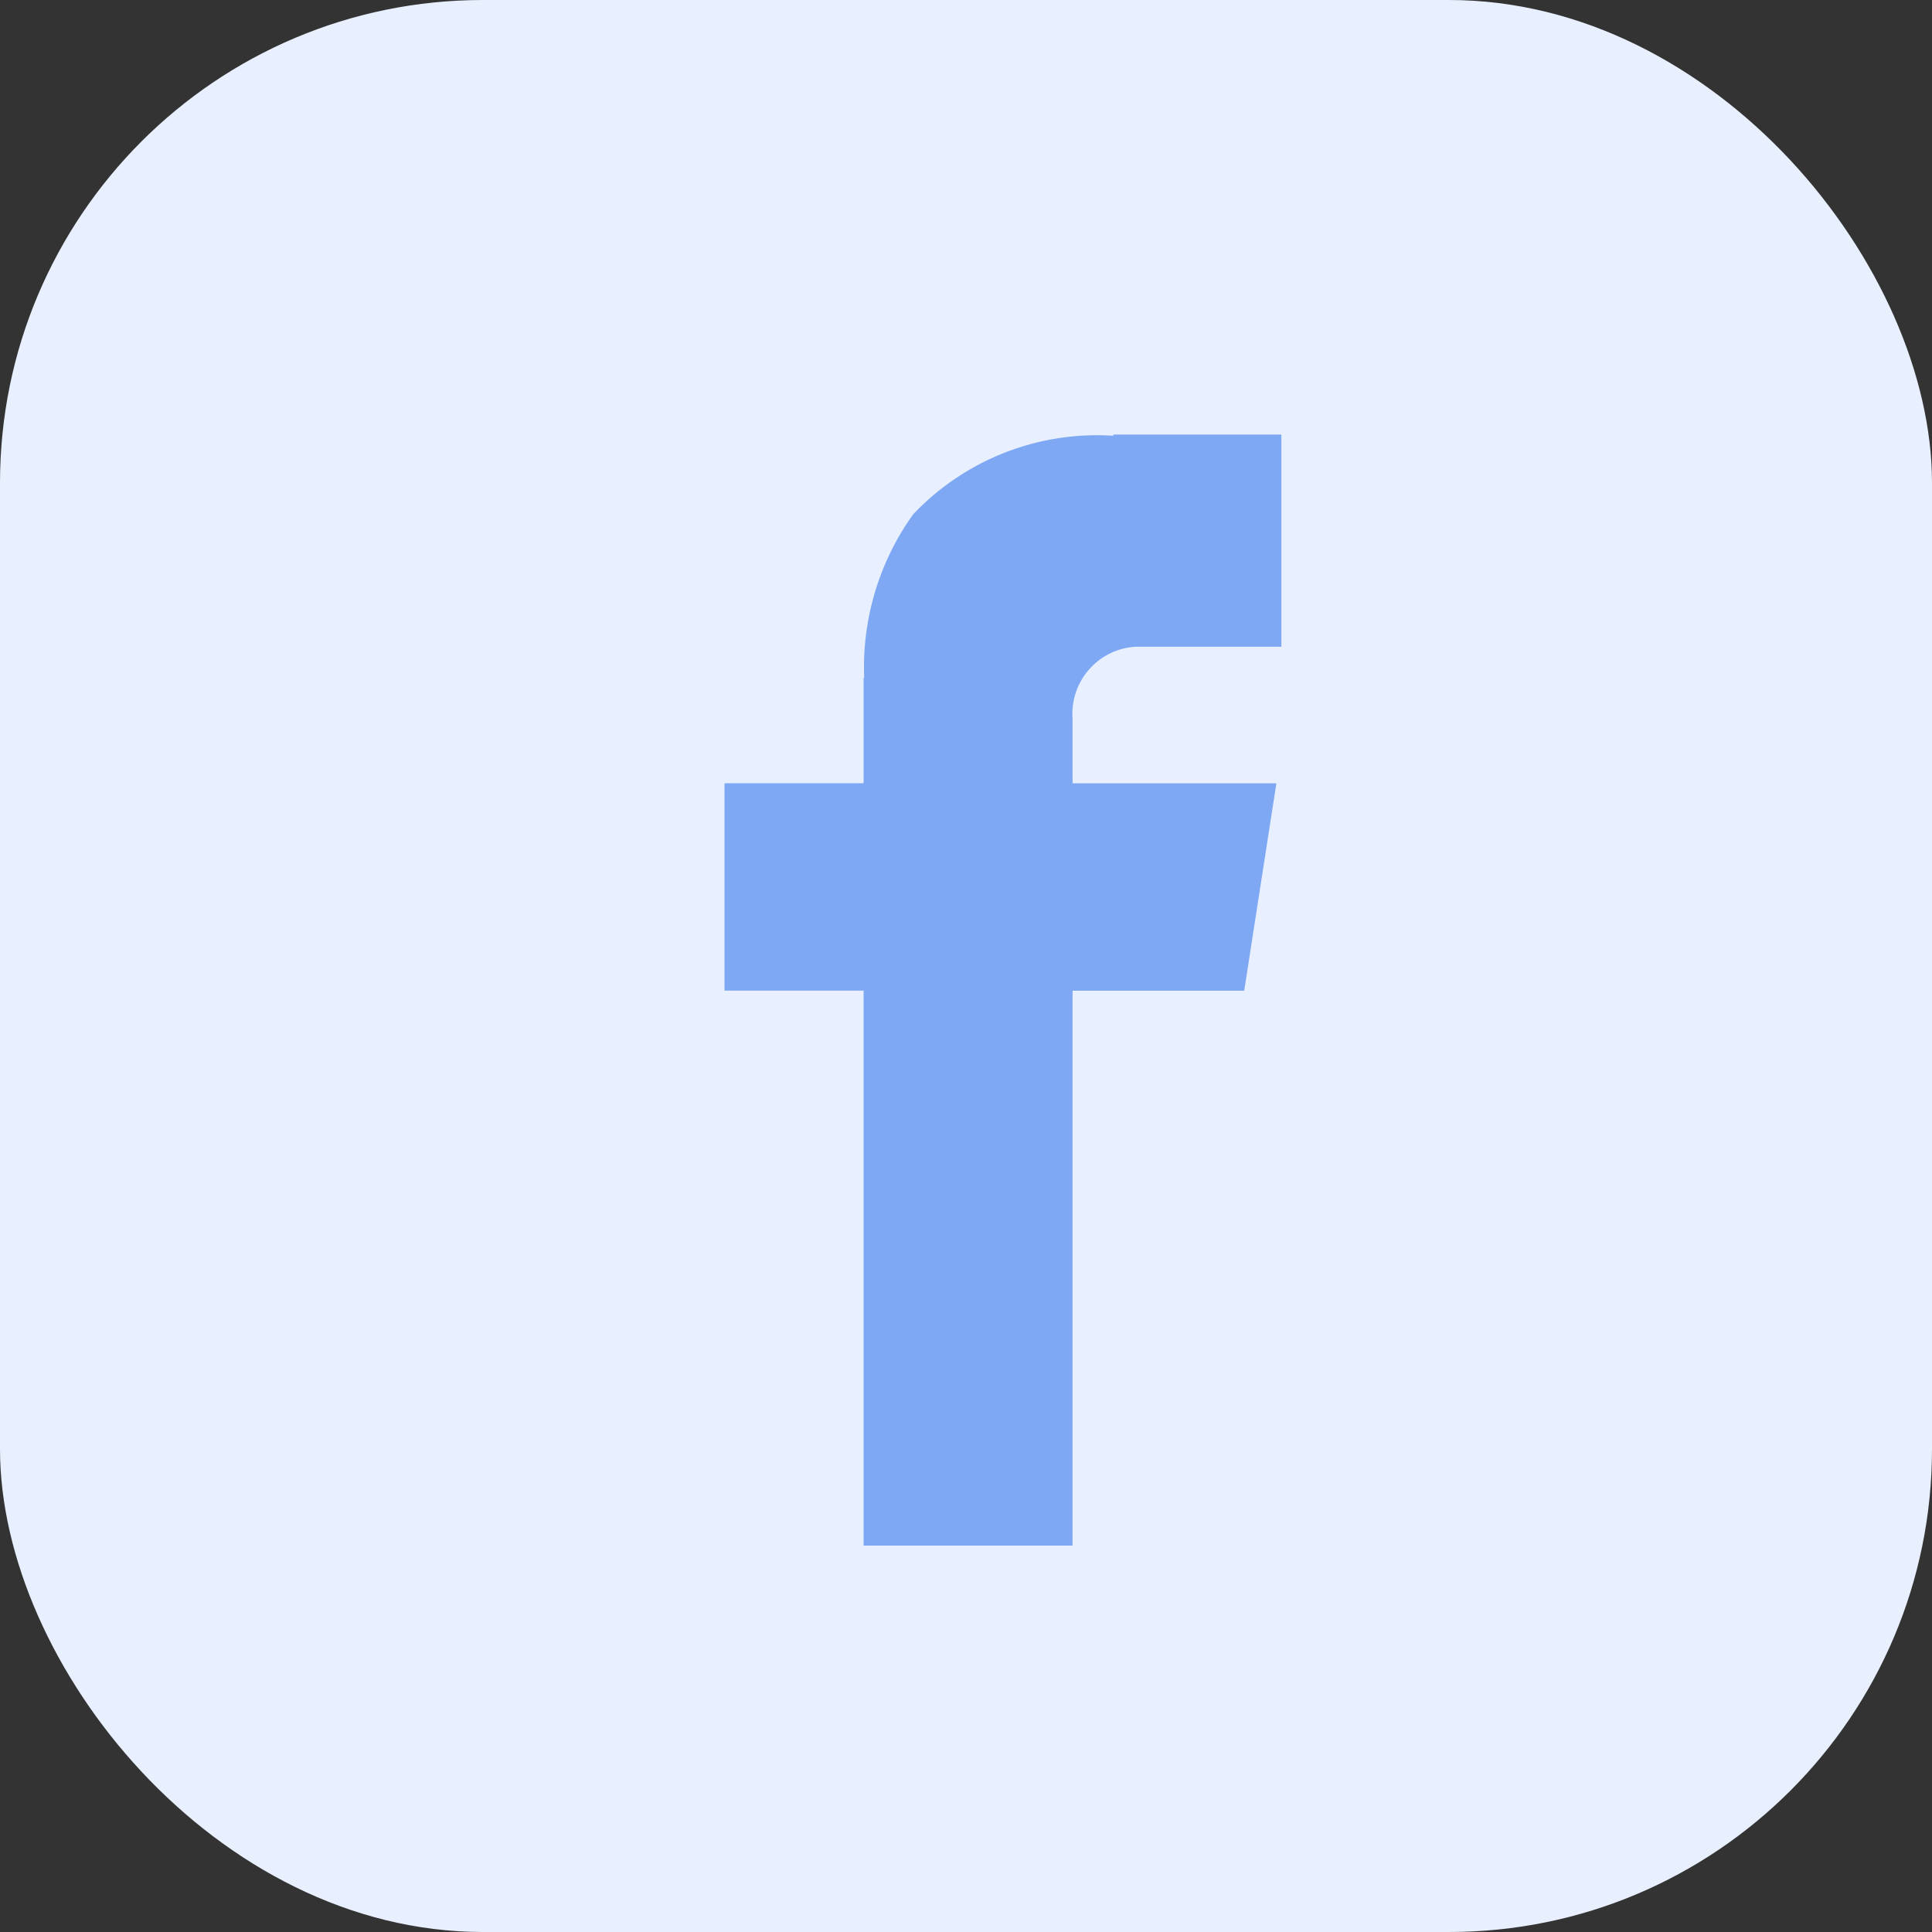
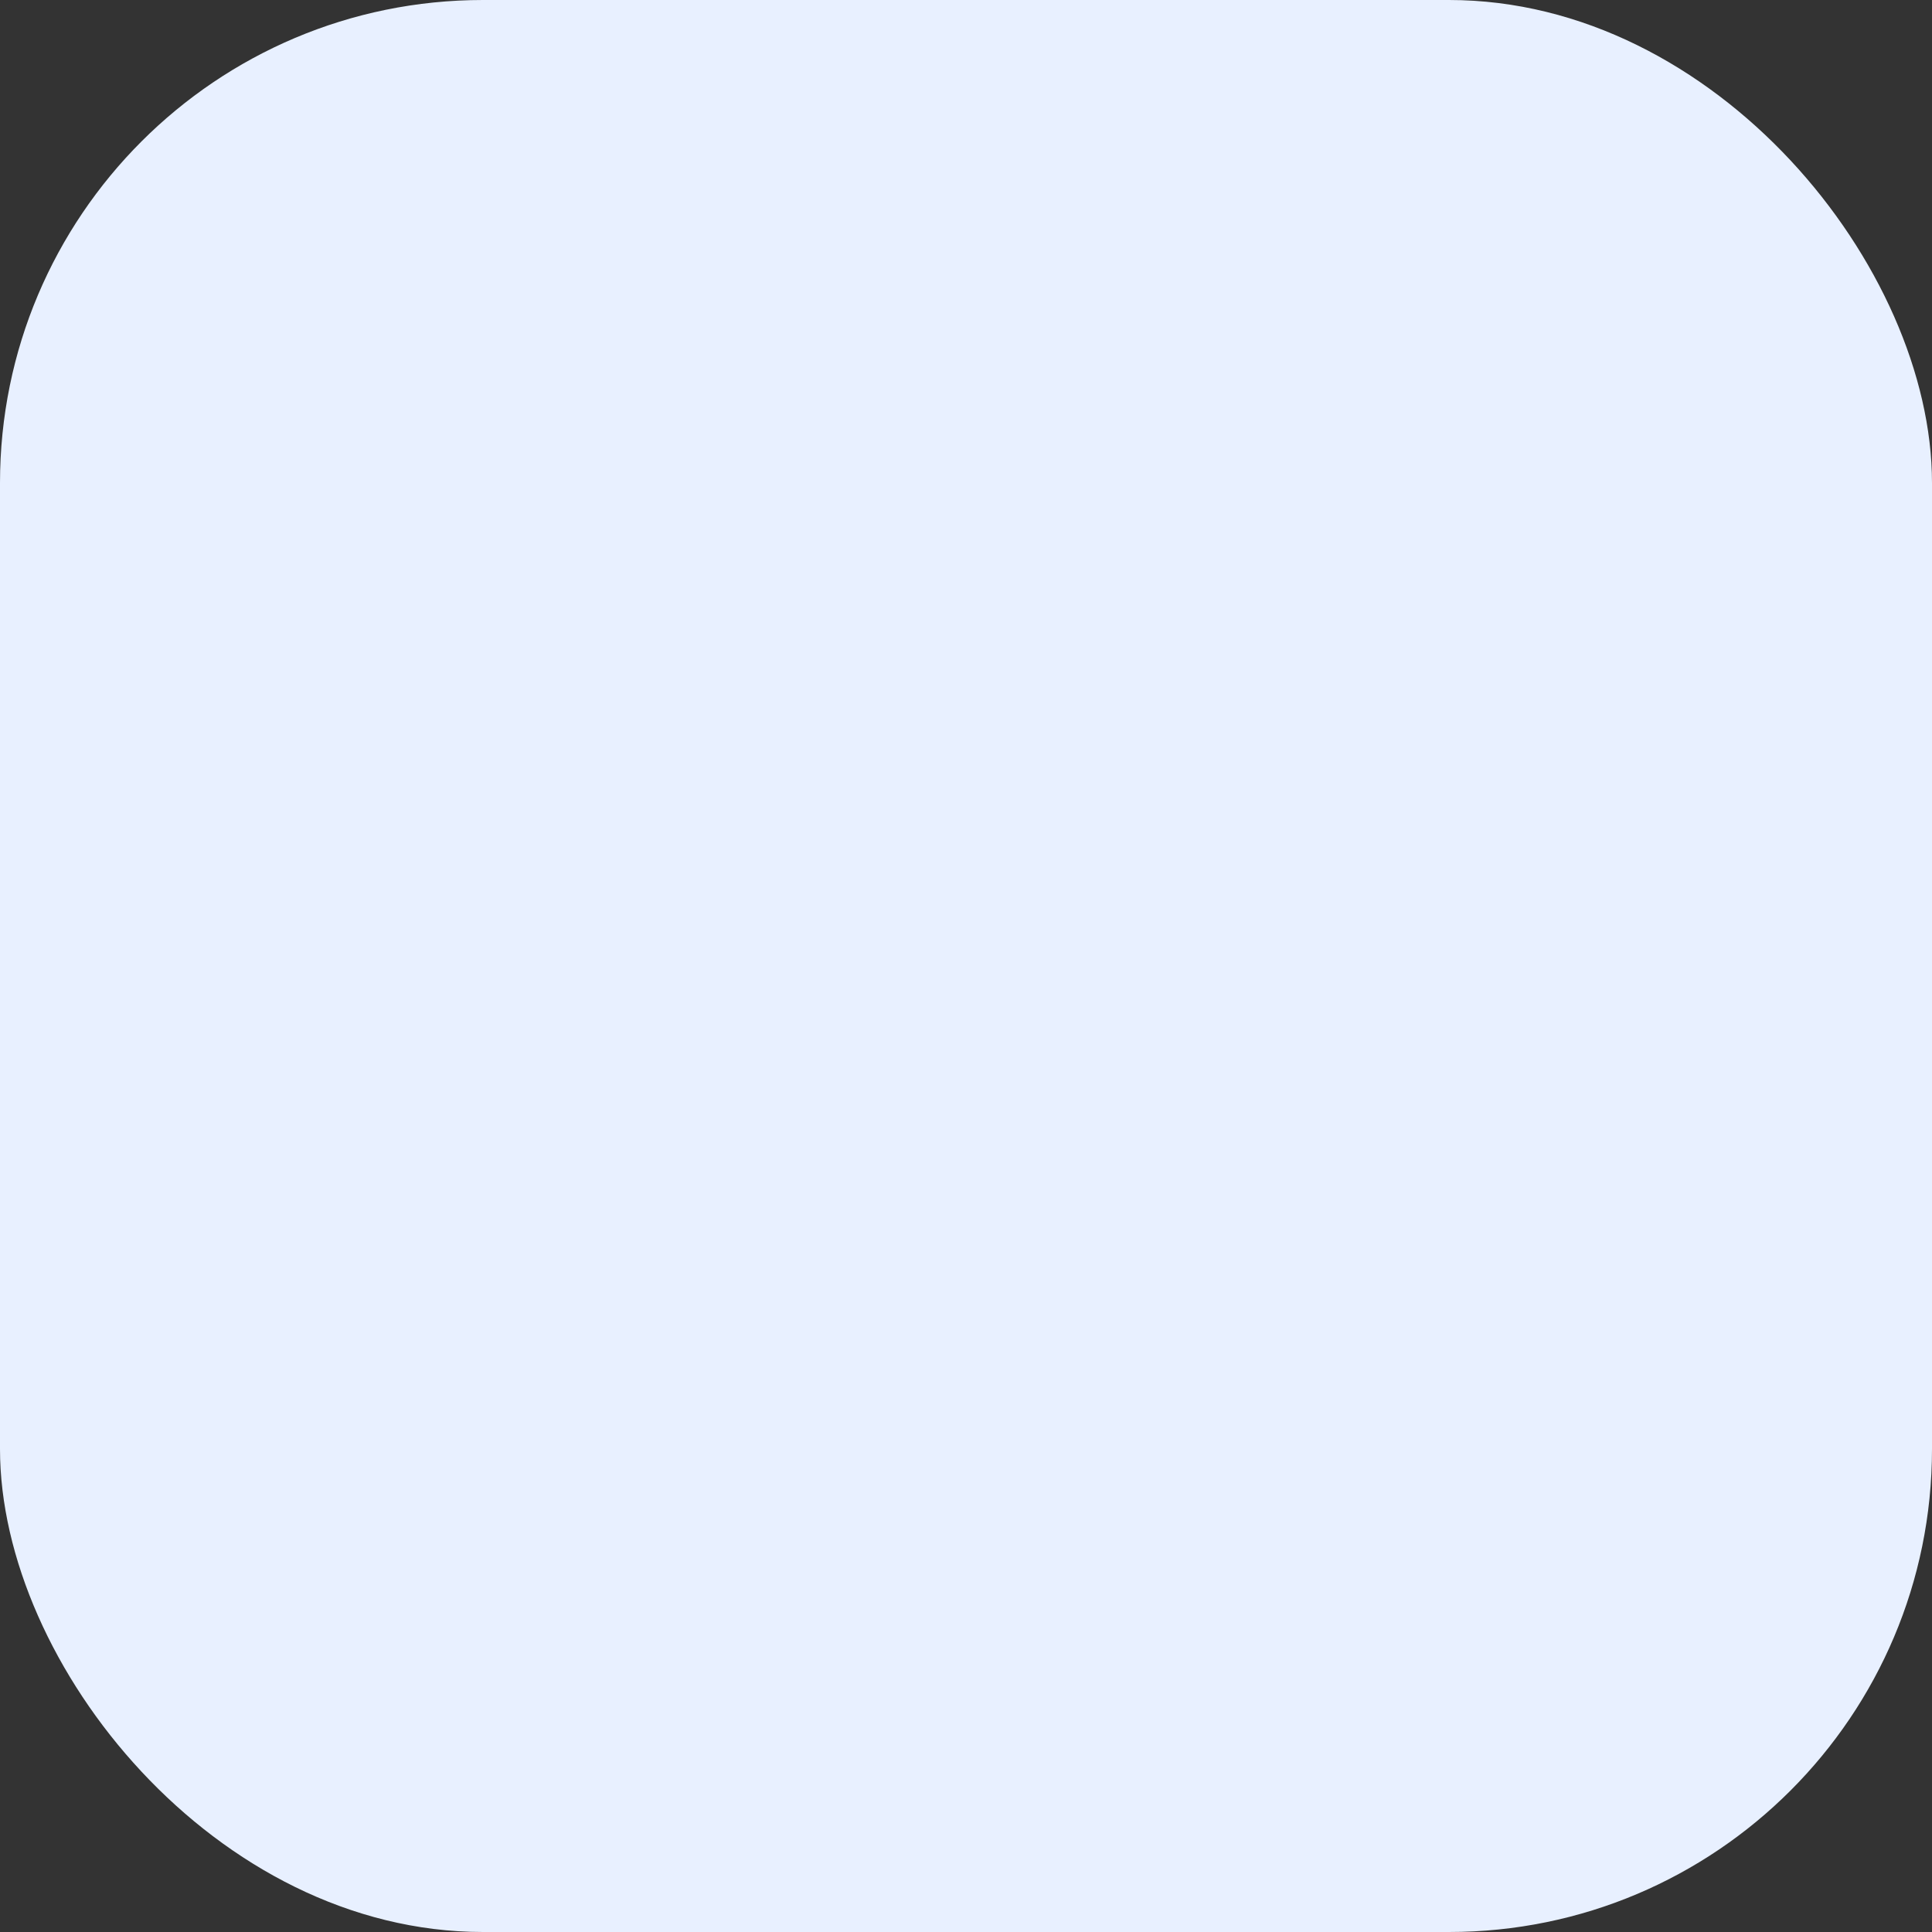
<svg xmlns="http://www.w3.org/2000/svg" id="Component_8_1" data-name="Component 8 – 1" width="40" height="40" viewBox="0 0 40 40">
  <rect x="0" y="0" width="40" height="40" fill="#333333" stroke="none" />
  <rect id="Rectangle_3955" data-name="Rectangle 3955" width="40" height="40" rx="10" fill="#e8f0ff" />
  <g id="Group_719" data-name="Group 719" transform="translate(15 9)">
-     <path id="Path_4" data-name="Path 4" d="M491.226,496.9v1.308h4.22l-.666,4.294h-3.554V513.99H486.9V502.5H484.02v-4.294H486.9v-2.184h.012a5.437,5.437,0,0,1,1.012-3.381,5.242,5.242,0,0,1,4.146-1.629v-.025h3.48v4.393h-3.023a1.392,1.392,0,0,0-1.3,1.505Z" transform="translate(-484.02 -490.99)" fill="#7ea8f4" />
-   </g>
+     </g>
</svg>